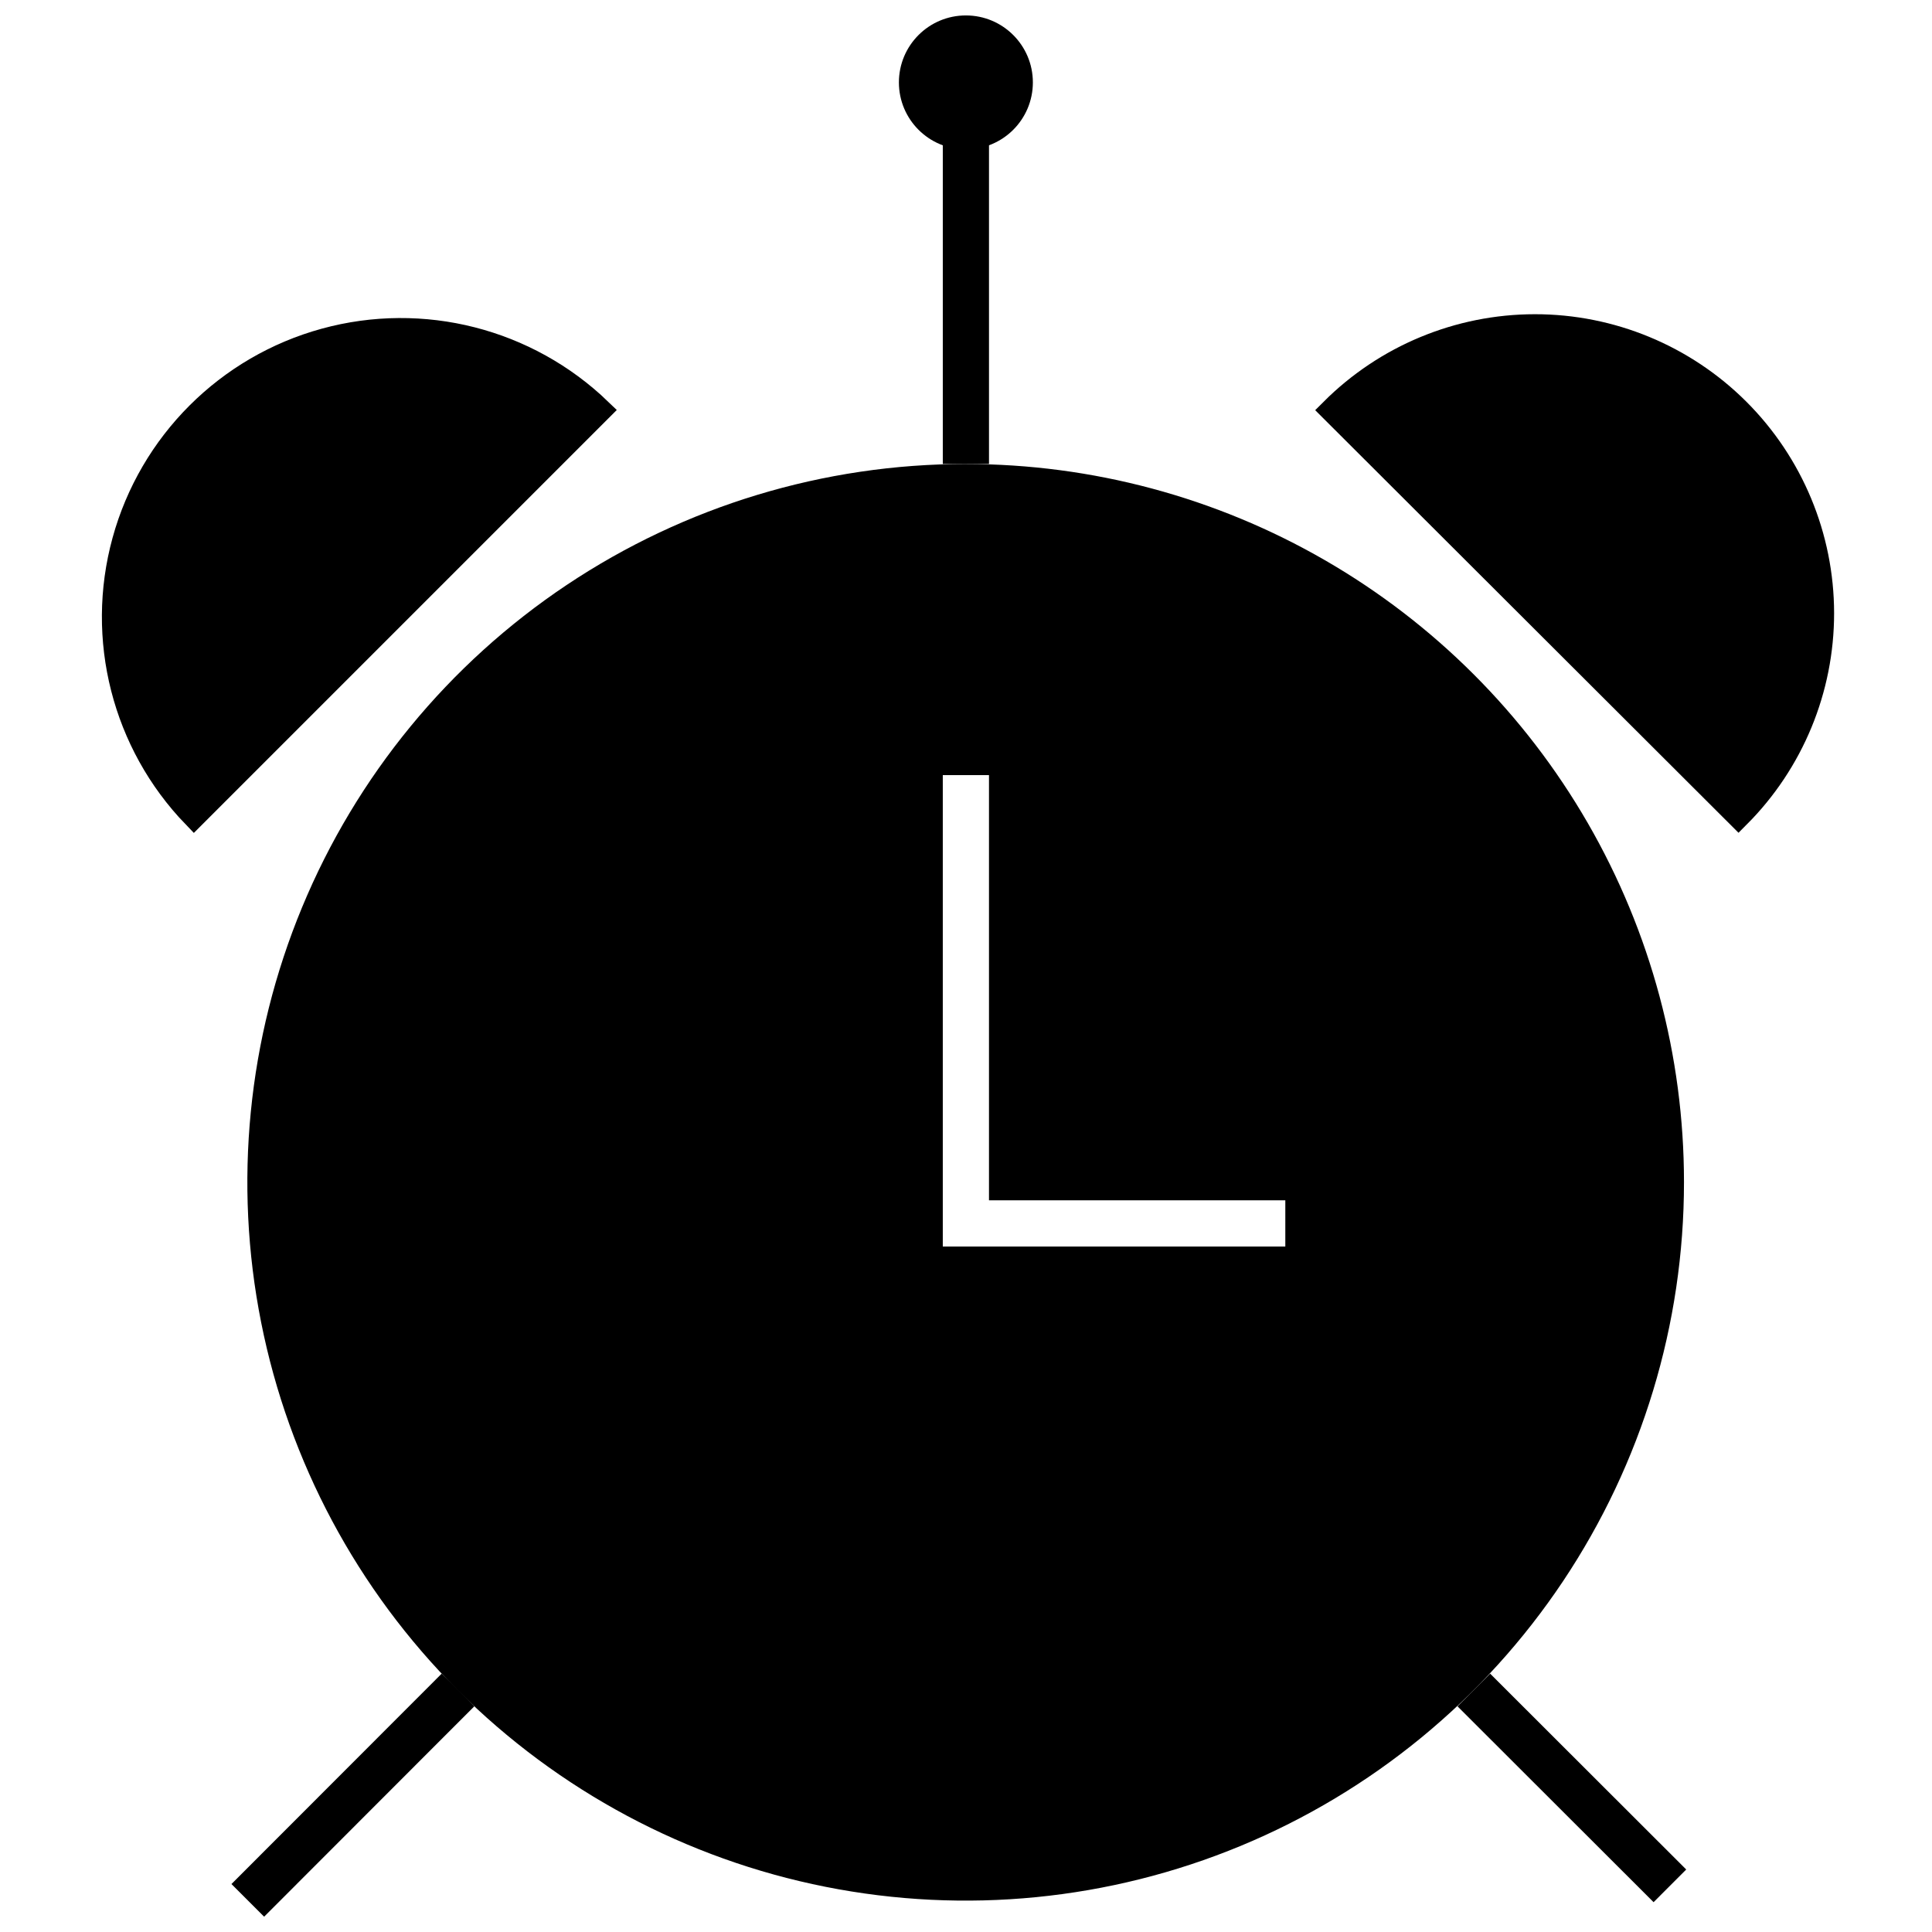
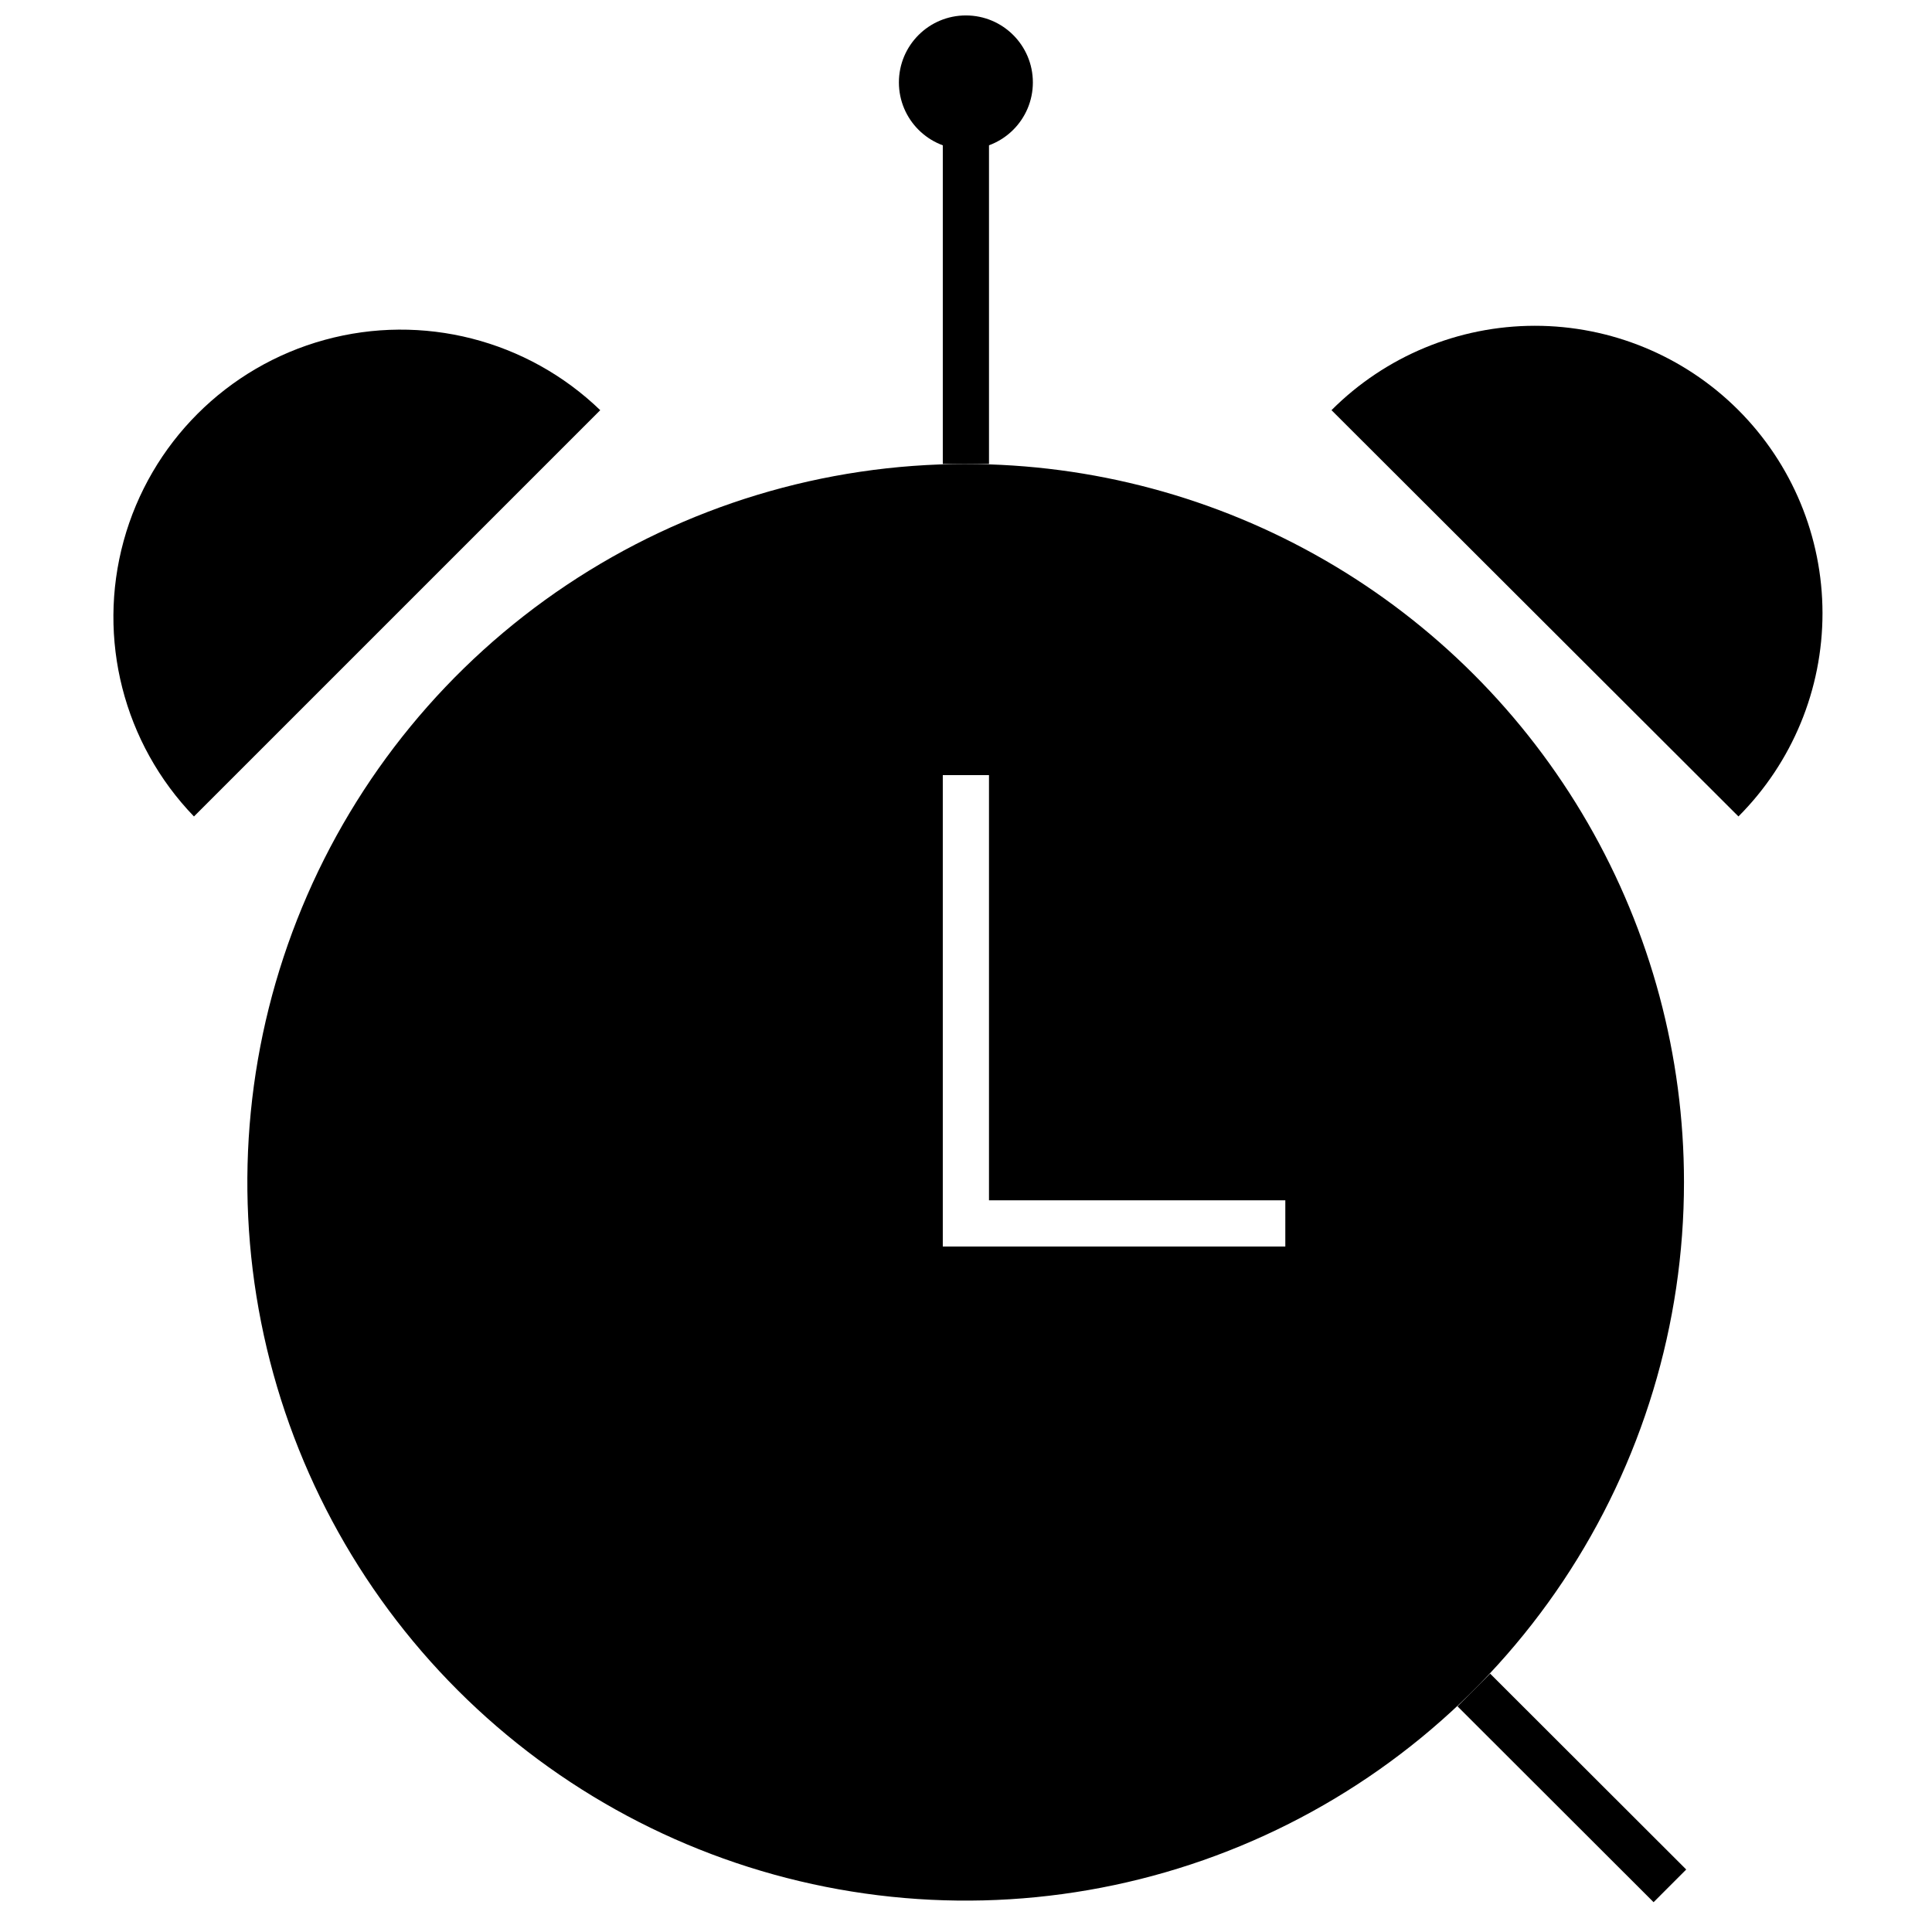
<svg xmlns="http://www.w3.org/2000/svg" width="800px" height="800px" version="1.1" viewBox="144 144 512 512">
  <defs>
    <clipPath id="e">
      <path d="m148.09 418h290.91v233.9h-290.91z" />
    </clipPath>
    <clipPath id="d">
      <path d="m361 418h290.9v233.9h-290.9z" />
    </clipPath>
    <clipPath id="c">
-       <path d="m148.09 148.09h241.91v298.91h-241.91z" />
-     </clipPath>
+       </clipPath>
    <clipPath id="b">
      <path d="m410 148.09h241.9v298.91h-241.9z" />
    </clipPath>
    <clipPath id="a">
      <path d="m382 148.09h36v35.906h-36z" />
    </clipPath>
  </defs>
  <path d="m399.97 266.96c-37.656-0.012-74.469 11.145-105.78 32.055-31.312 20.914-55.723 50.645-70.137 85.43-14.418 34.785-18.191 73.066-10.848 110 7.344 36.934 25.473 70.859 52.098 97.484 26.629 26.625 60.551 44.758 97.484 52.098 36.93 7.344 75.211 3.57 110-10.844 34.789-14.418 64.516-38.824 85.43-70.141 20.91-31.312 32.066-68.125 32.055-105.78 0-33.402-8.793-66.219-25.496-95.148-16.699-28.93-40.723-52.949-69.652-69.652-28.93-16.703-61.746-25.496-95.148-25.496zm84.652 207.38h-90.773v-124.93h12.242v112.68h78.531z" />
  <g clip-path="url(#e)">
-     <path transform="matrix(6.121 0 0 6.121 170.13 148.09)" d="m15.56 72.5-9.101 9.109" fill="none" stroke="#000000" stroke-miterlimit="10" stroke-width="2" />
-   </g>
+     </g>
  <g clip-path="url(#d)">
    <path transform="matrix(6.121 0 0 6.121 170.13 148.09)" d="m68.03 80.98-8.49-8.48" fill="none" stroke="#000000" stroke-miterlimit="10" stroke-width="2" />
  </g>
  <path d="m303.07 252.7-107.67 107.67c-18.66-19.344-25.742-47.094-18.633-73.016 7.113-25.922 27.363-46.176 53.285-53.285 25.922-7.113 53.672-0.031 73.016 18.633z" />
  <g clip-path="url(#c)">
-     <path transform="matrix(6.121 0 0 6.121 170.13 148.09)" d="m21.72 17.09-17.59 17.59c-3.049-3.16-4.206-7.694-3.044-11.929 1.162-4.235 4.471-7.544 8.706-8.706 4.235-1.162 8.769-0.005 11.929 3.044z" fill="none" stroke="#000000" stroke-miterlimit="10" />
+     <path transform="matrix(6.121 0 0 6.121 170.13 148.09)" d="m21.72 17.09-17.59 17.59z" fill="none" stroke="#000000" stroke-miterlimit="10" />
  </g>
  <path d="m604.71 360.37-107.85-107.67c14.277-14.301 33.648-22.348 53.859-22.363 20.207-0.016 39.594 7.996 53.898 22.273 14.301 14.277 22.344 33.648 22.363 53.859 0.016 20.207-7.996 39.594-22.273 53.898z" />
  <g clip-path="url(#b)">
-     <path transform="matrix(6.121 0 0 6.121 170.13 148.09)" d="m71 34.68-17.62-17.59c2.333-2.336 5.497-3.651 8.799-3.654 3.301-0.003 6.469 1.306 8.806 3.639 2.336 2.333 3.65 5.497 3.654 8.799 0.003 3.301-1.306 6.469-3.639 8.806z" fill="none" stroke="#000000" stroke-miterlimit="10" />
-   </g>
+     </g>
  <g clip-path="url(#a)">
    <path d="m417.72 165.84c0 9.805-7.949 17.75-17.75 17.75-9.805 0-17.75-7.945-17.75-17.75s7.945-17.75 17.75-17.75c9.801 0 17.75 7.945 17.75 17.75" />
  </g>
  <path transform="matrix(6.121 0 0 6.121 170.13 148.09)" d="m37.55 19.42v-14.62" fill="none" stroke="#000000" stroke-miterlimit="10" stroke-width="2" />
</svg>